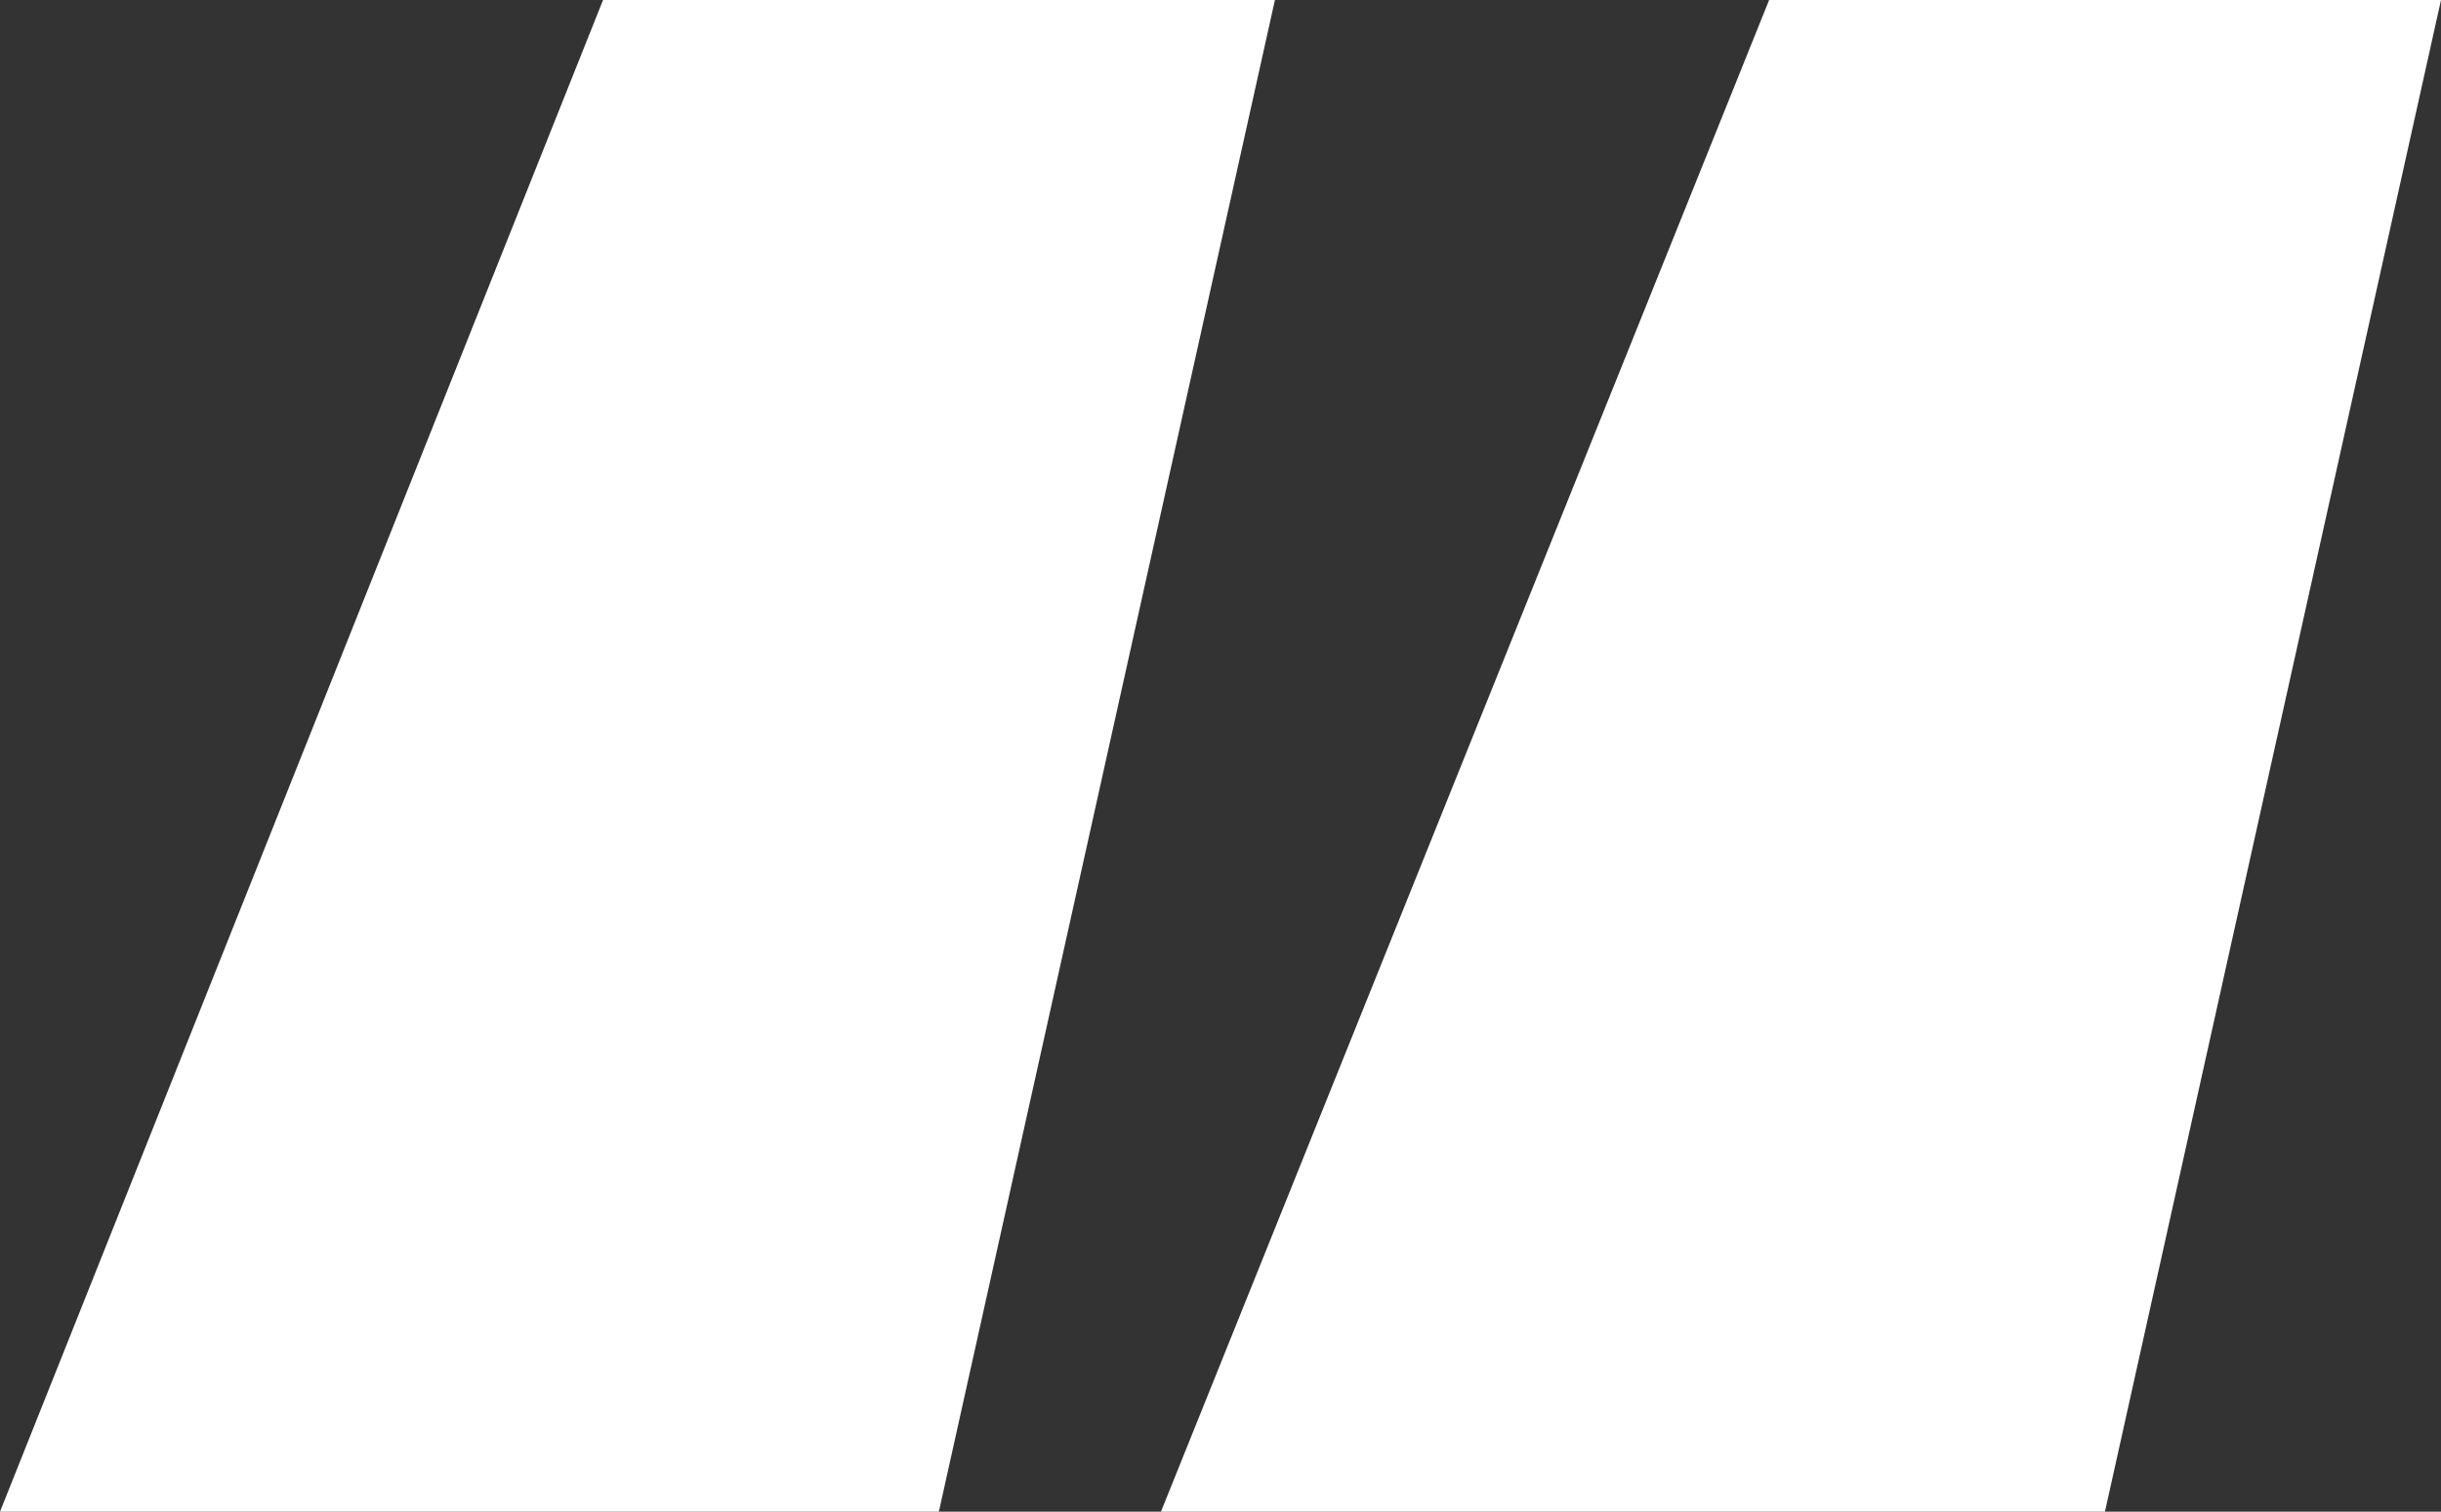
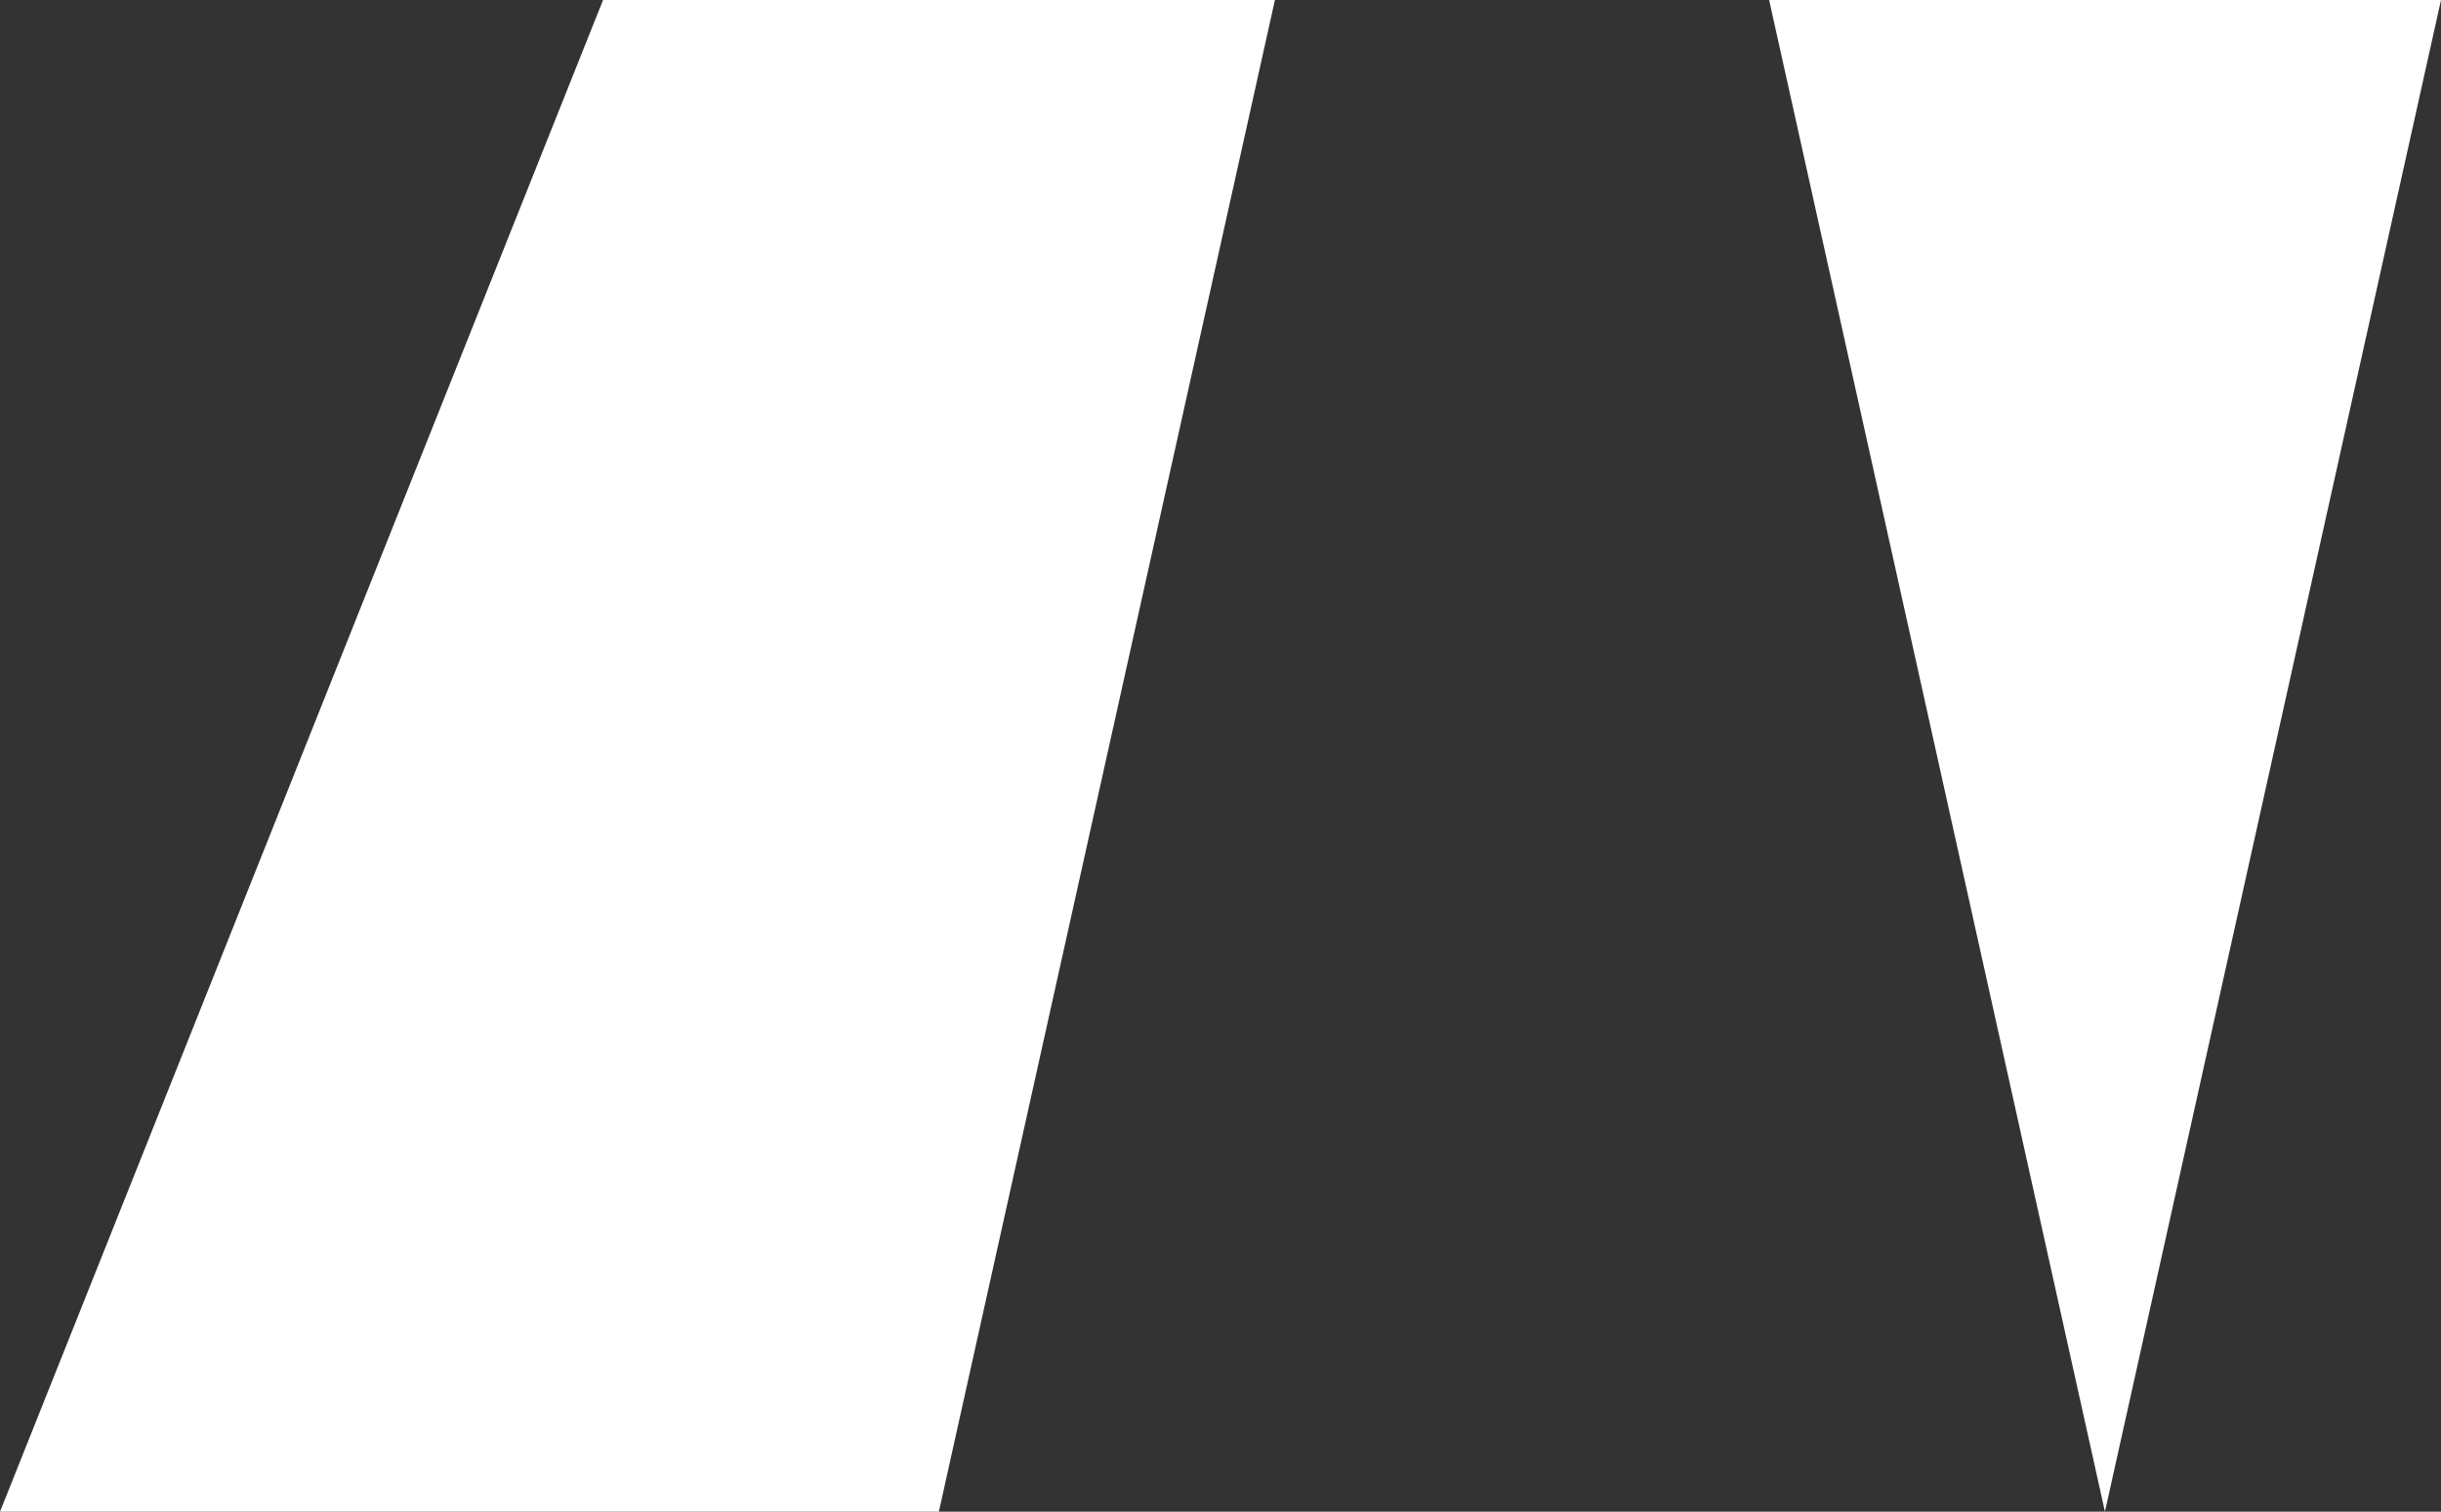
<svg xmlns="http://www.w3.org/2000/svg" id="Calque_2" viewBox="0 0 100.02 61.96">
  <rect x="0" y="0" width="100.02" height="61.96" fill="#333333" stroke="none" />
  <g id="Calque_2-2">
    <g id="Calque_1-2">
-       <path d="M24.71,0h27.53l-13.77,61.96H0L24.71,0ZM72.49,0h27.53l-13.77,61.96h-38.68L72.49,0Z" style="fill:#fff;" />
+       <path d="M24.71,0h27.53l-13.77,61.96H0L24.71,0ZM72.49,0h27.53l-13.77,61.96L72.49,0Z" style="fill:#fff;" />
    </g>
  </g>
</svg>